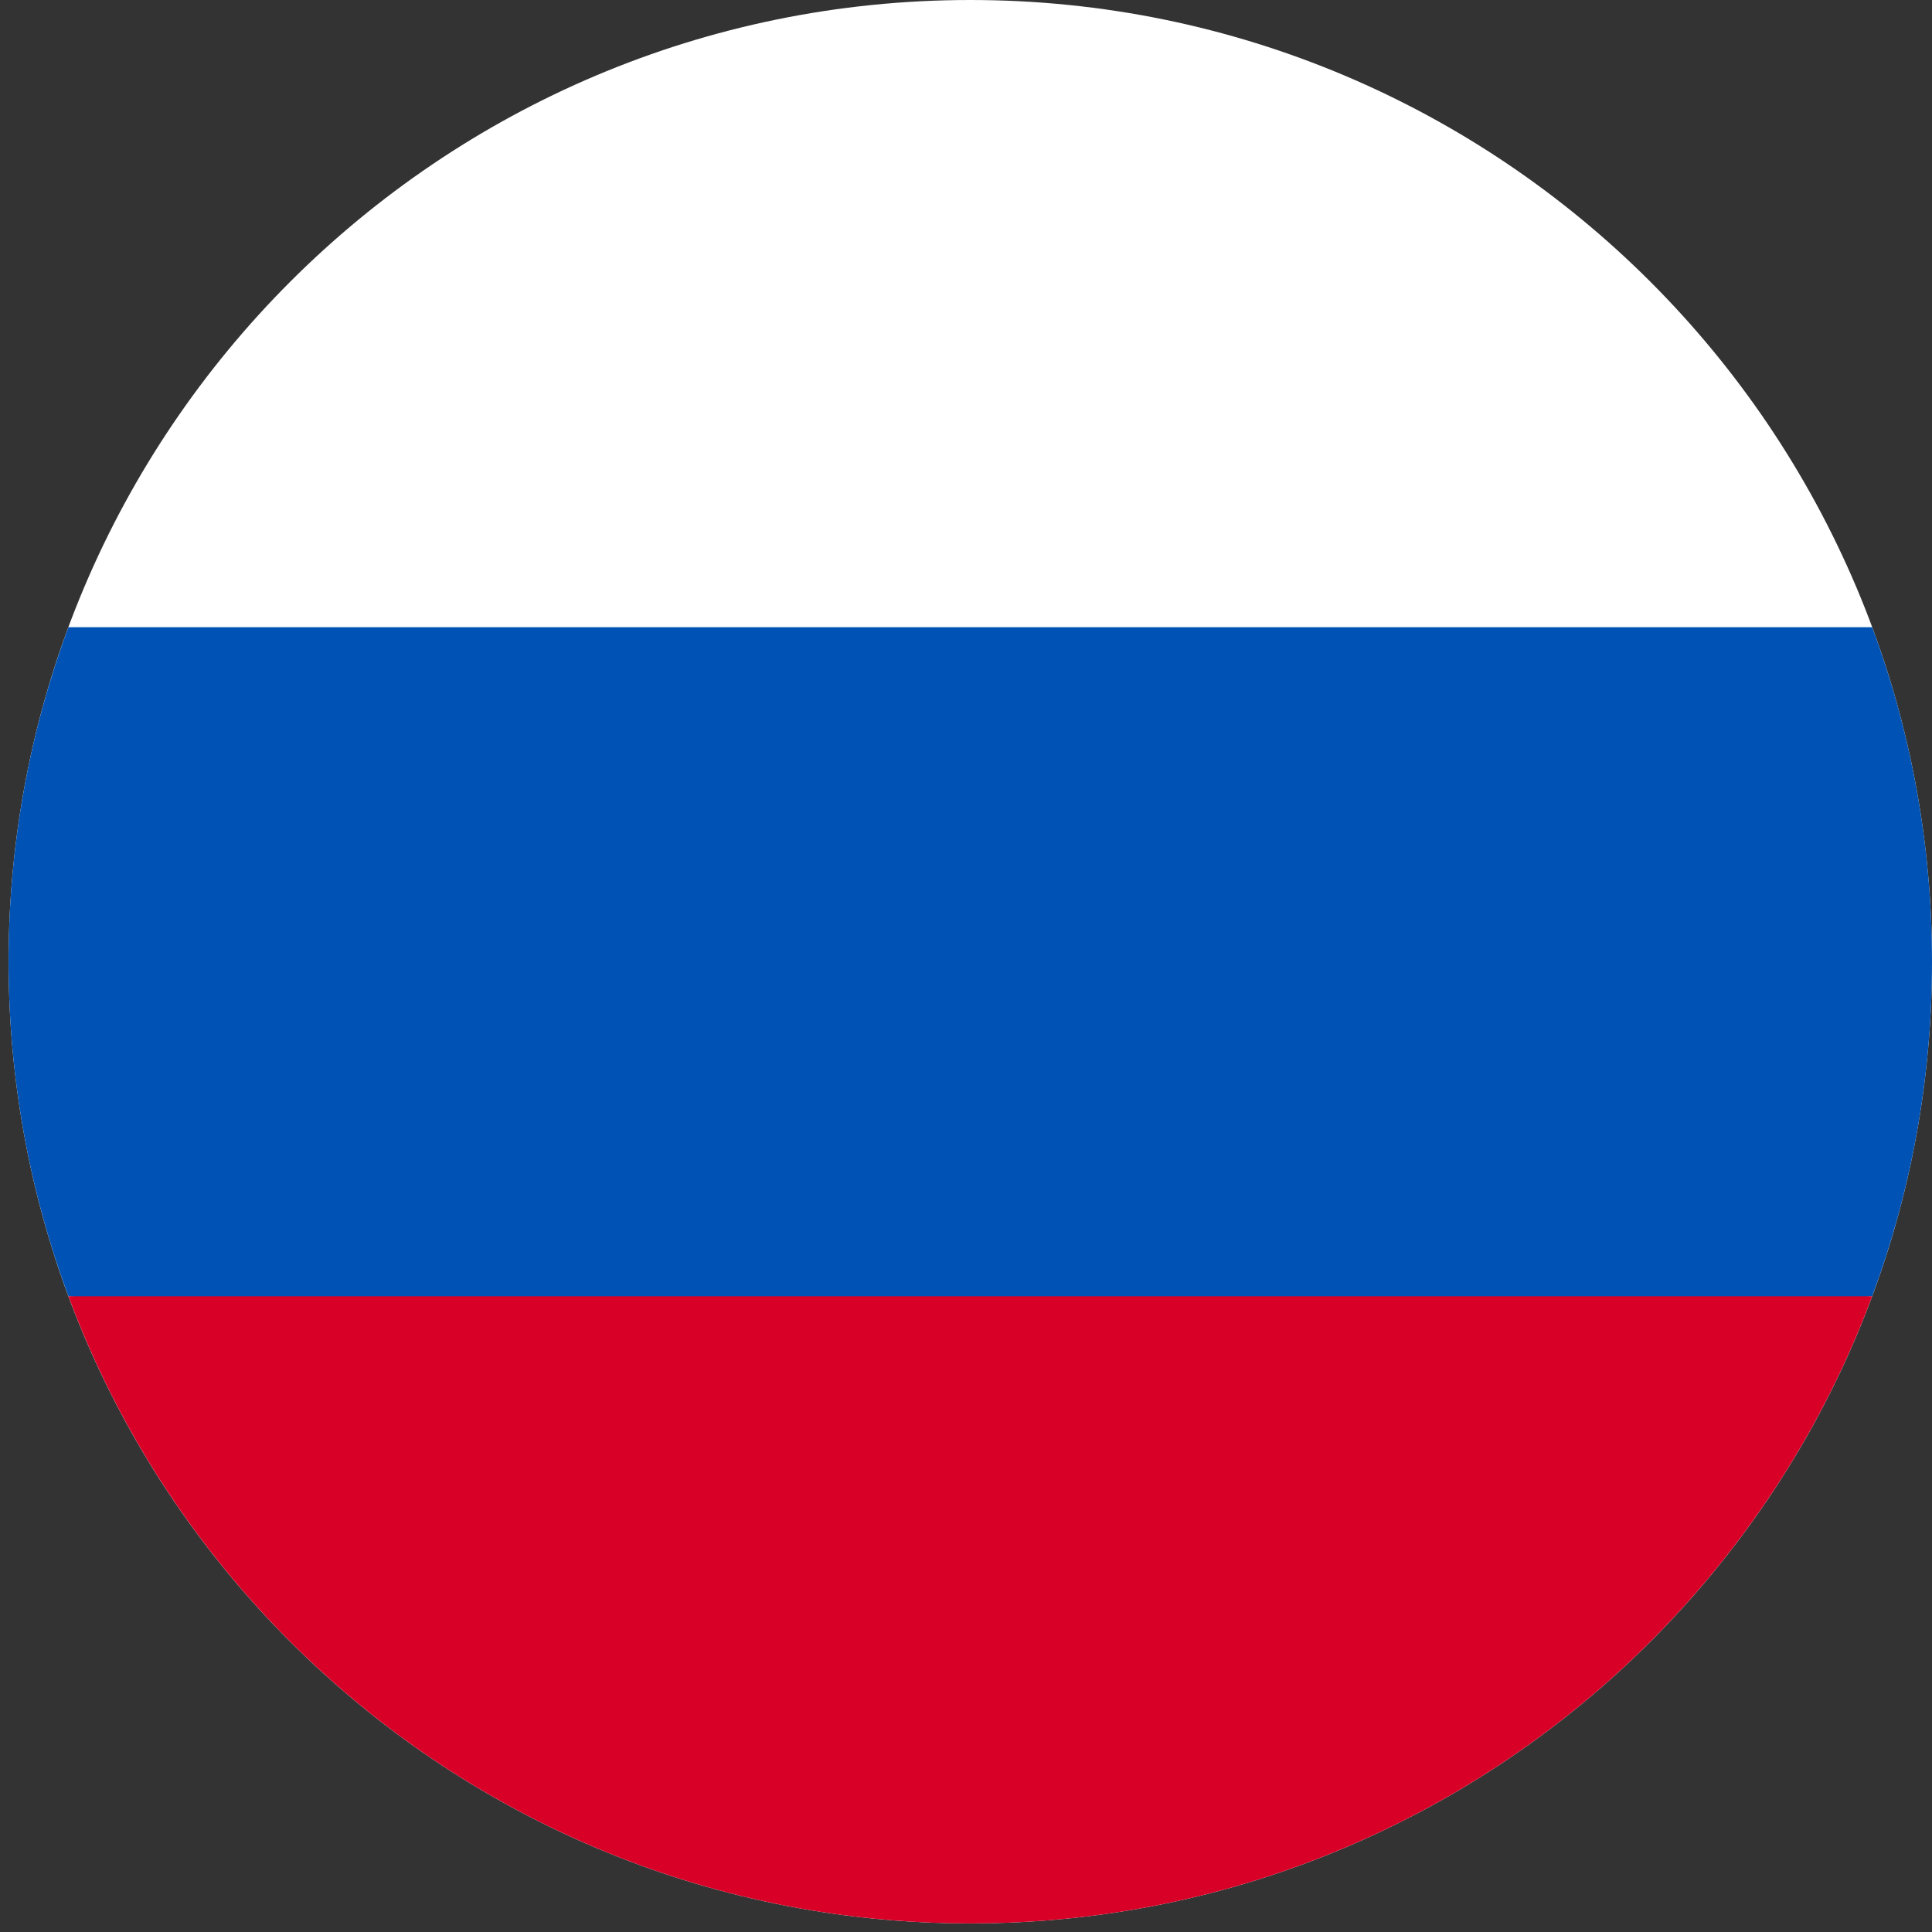
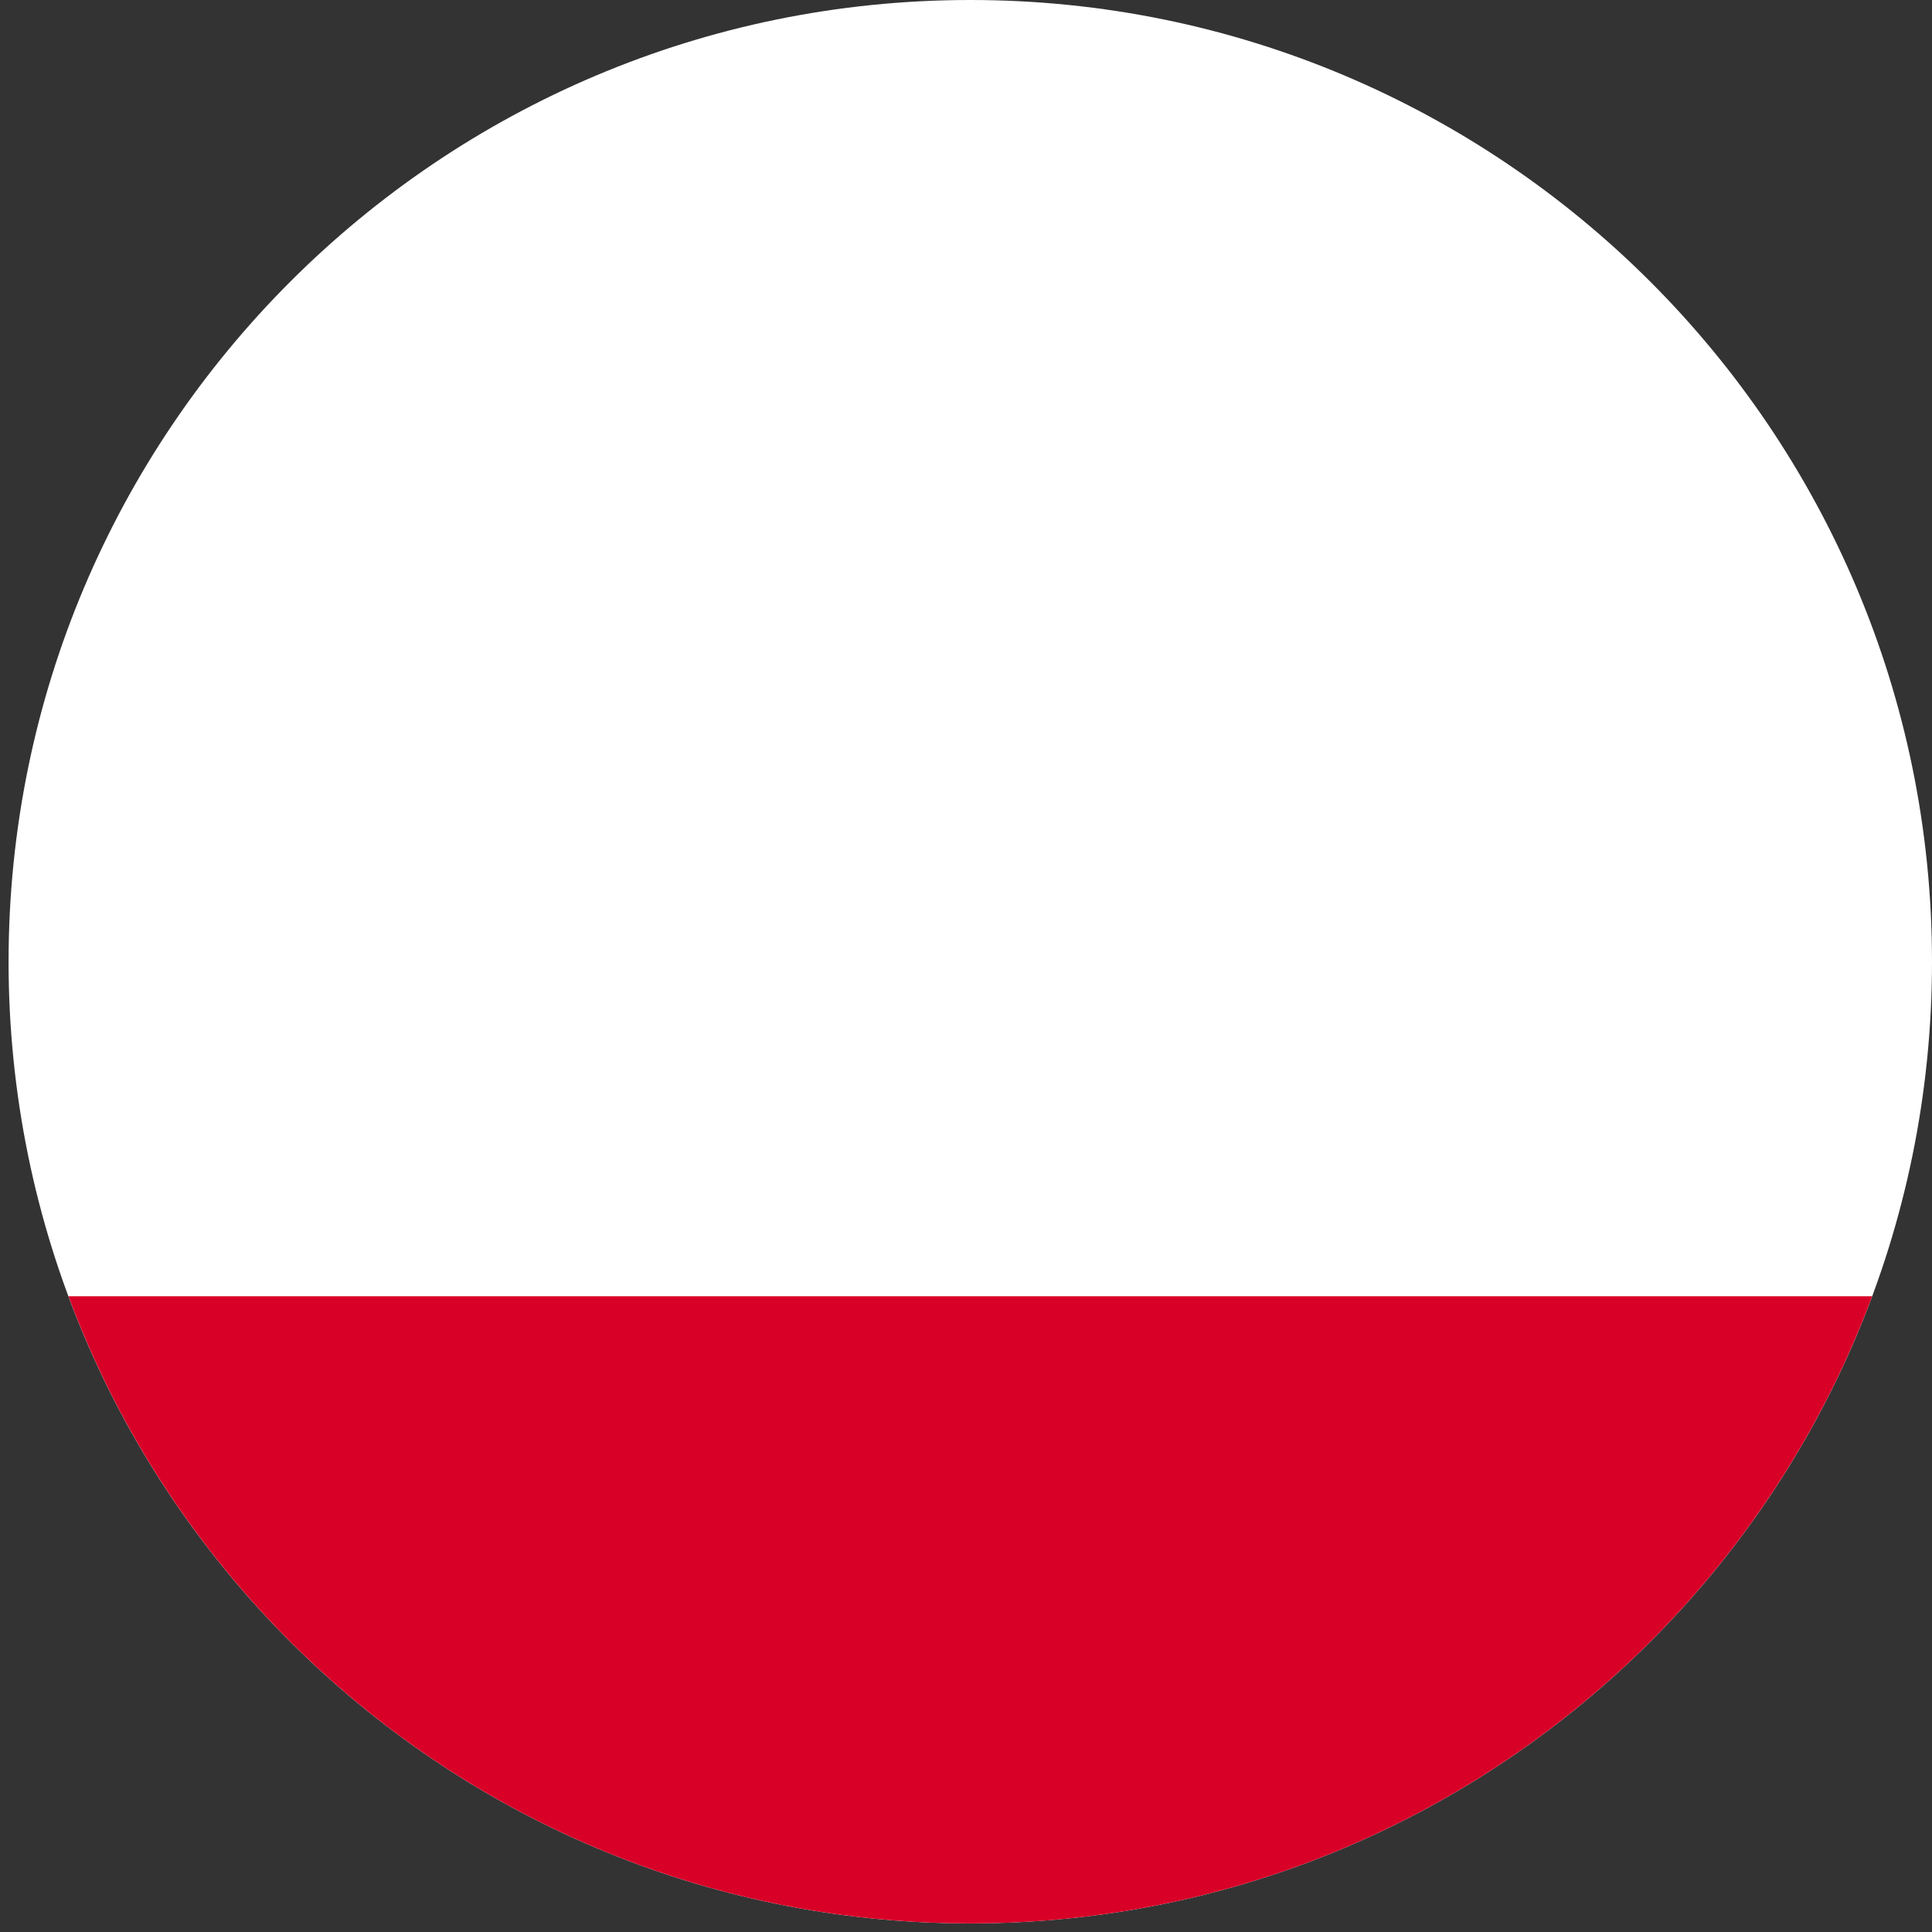
<svg xmlns="http://www.w3.org/2000/svg" width="75" height="75" viewBox="0 0 75 75" fill="none">
  <rect x="0" y="0" width="75" height="75" fill="#333333" stroke="none" />
  <g clip-path="url(#clip0_1958_3741)">
    <path d="M37.667 74.667C58.285 74.667 75 57.952 75 37.333C75 16.715 58.285 0 37.667 0C17.048 0 0.333 16.715 0.333 37.333C0.333 57.952 17.048 74.667 37.667 74.667Z" fill="white" />
-     <path d="M72.678 50.319C74.179 46.274 75 41.9 75 37.333C75 32.767 74.179 28.392 72.678 24.348H2.656C1.155 28.392 0.333 32.767 0.333 37.333C0.333 41.9 1.155 46.274 2.656 50.319L37.667 53.565L72.678 50.319Z" fill="#0052B4" />
    <path d="M37.667 74.667C53.719 74.667 67.403 64.535 72.678 50.319H2.656C7.931 64.535 21.615 74.667 37.667 74.667Z" fill="#D80027" />
  </g>
  <defs>
    <clipPath id="clip0_1958_3741">
      <rect width="74.667" height="74.667" fill="white" transform="translate(0.333)" />
    </clipPath>
  </defs>
</svg>